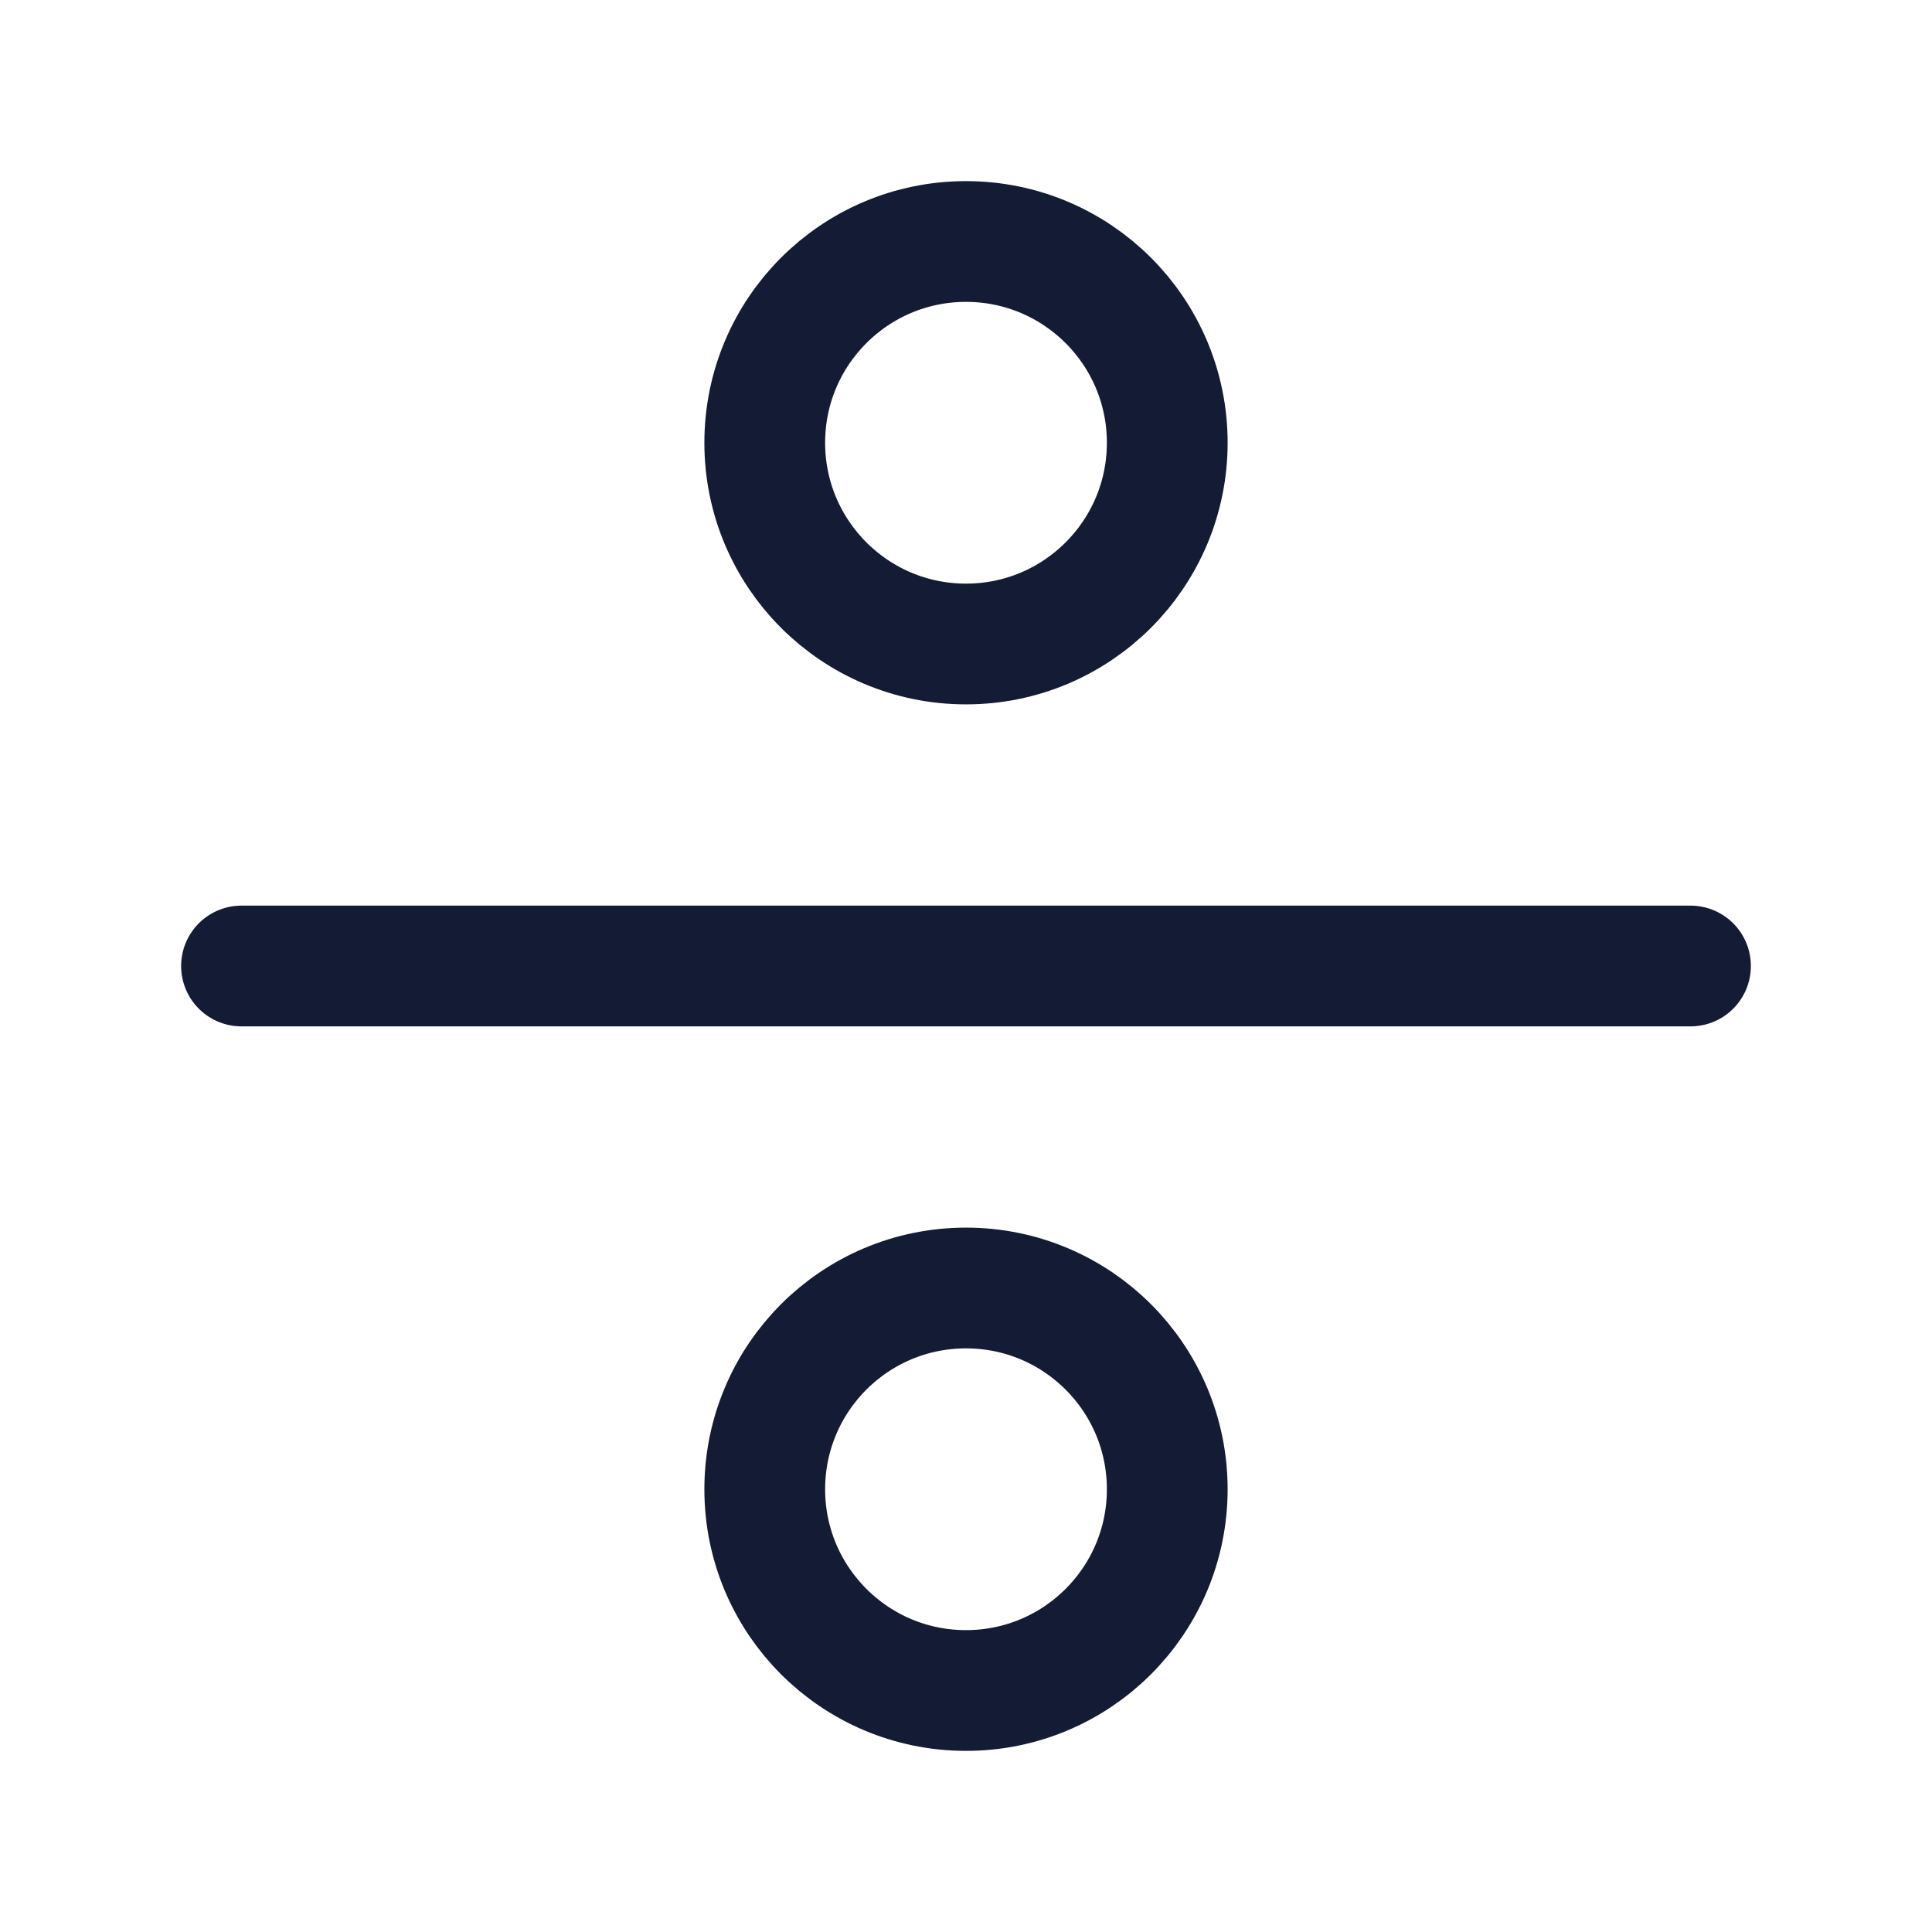
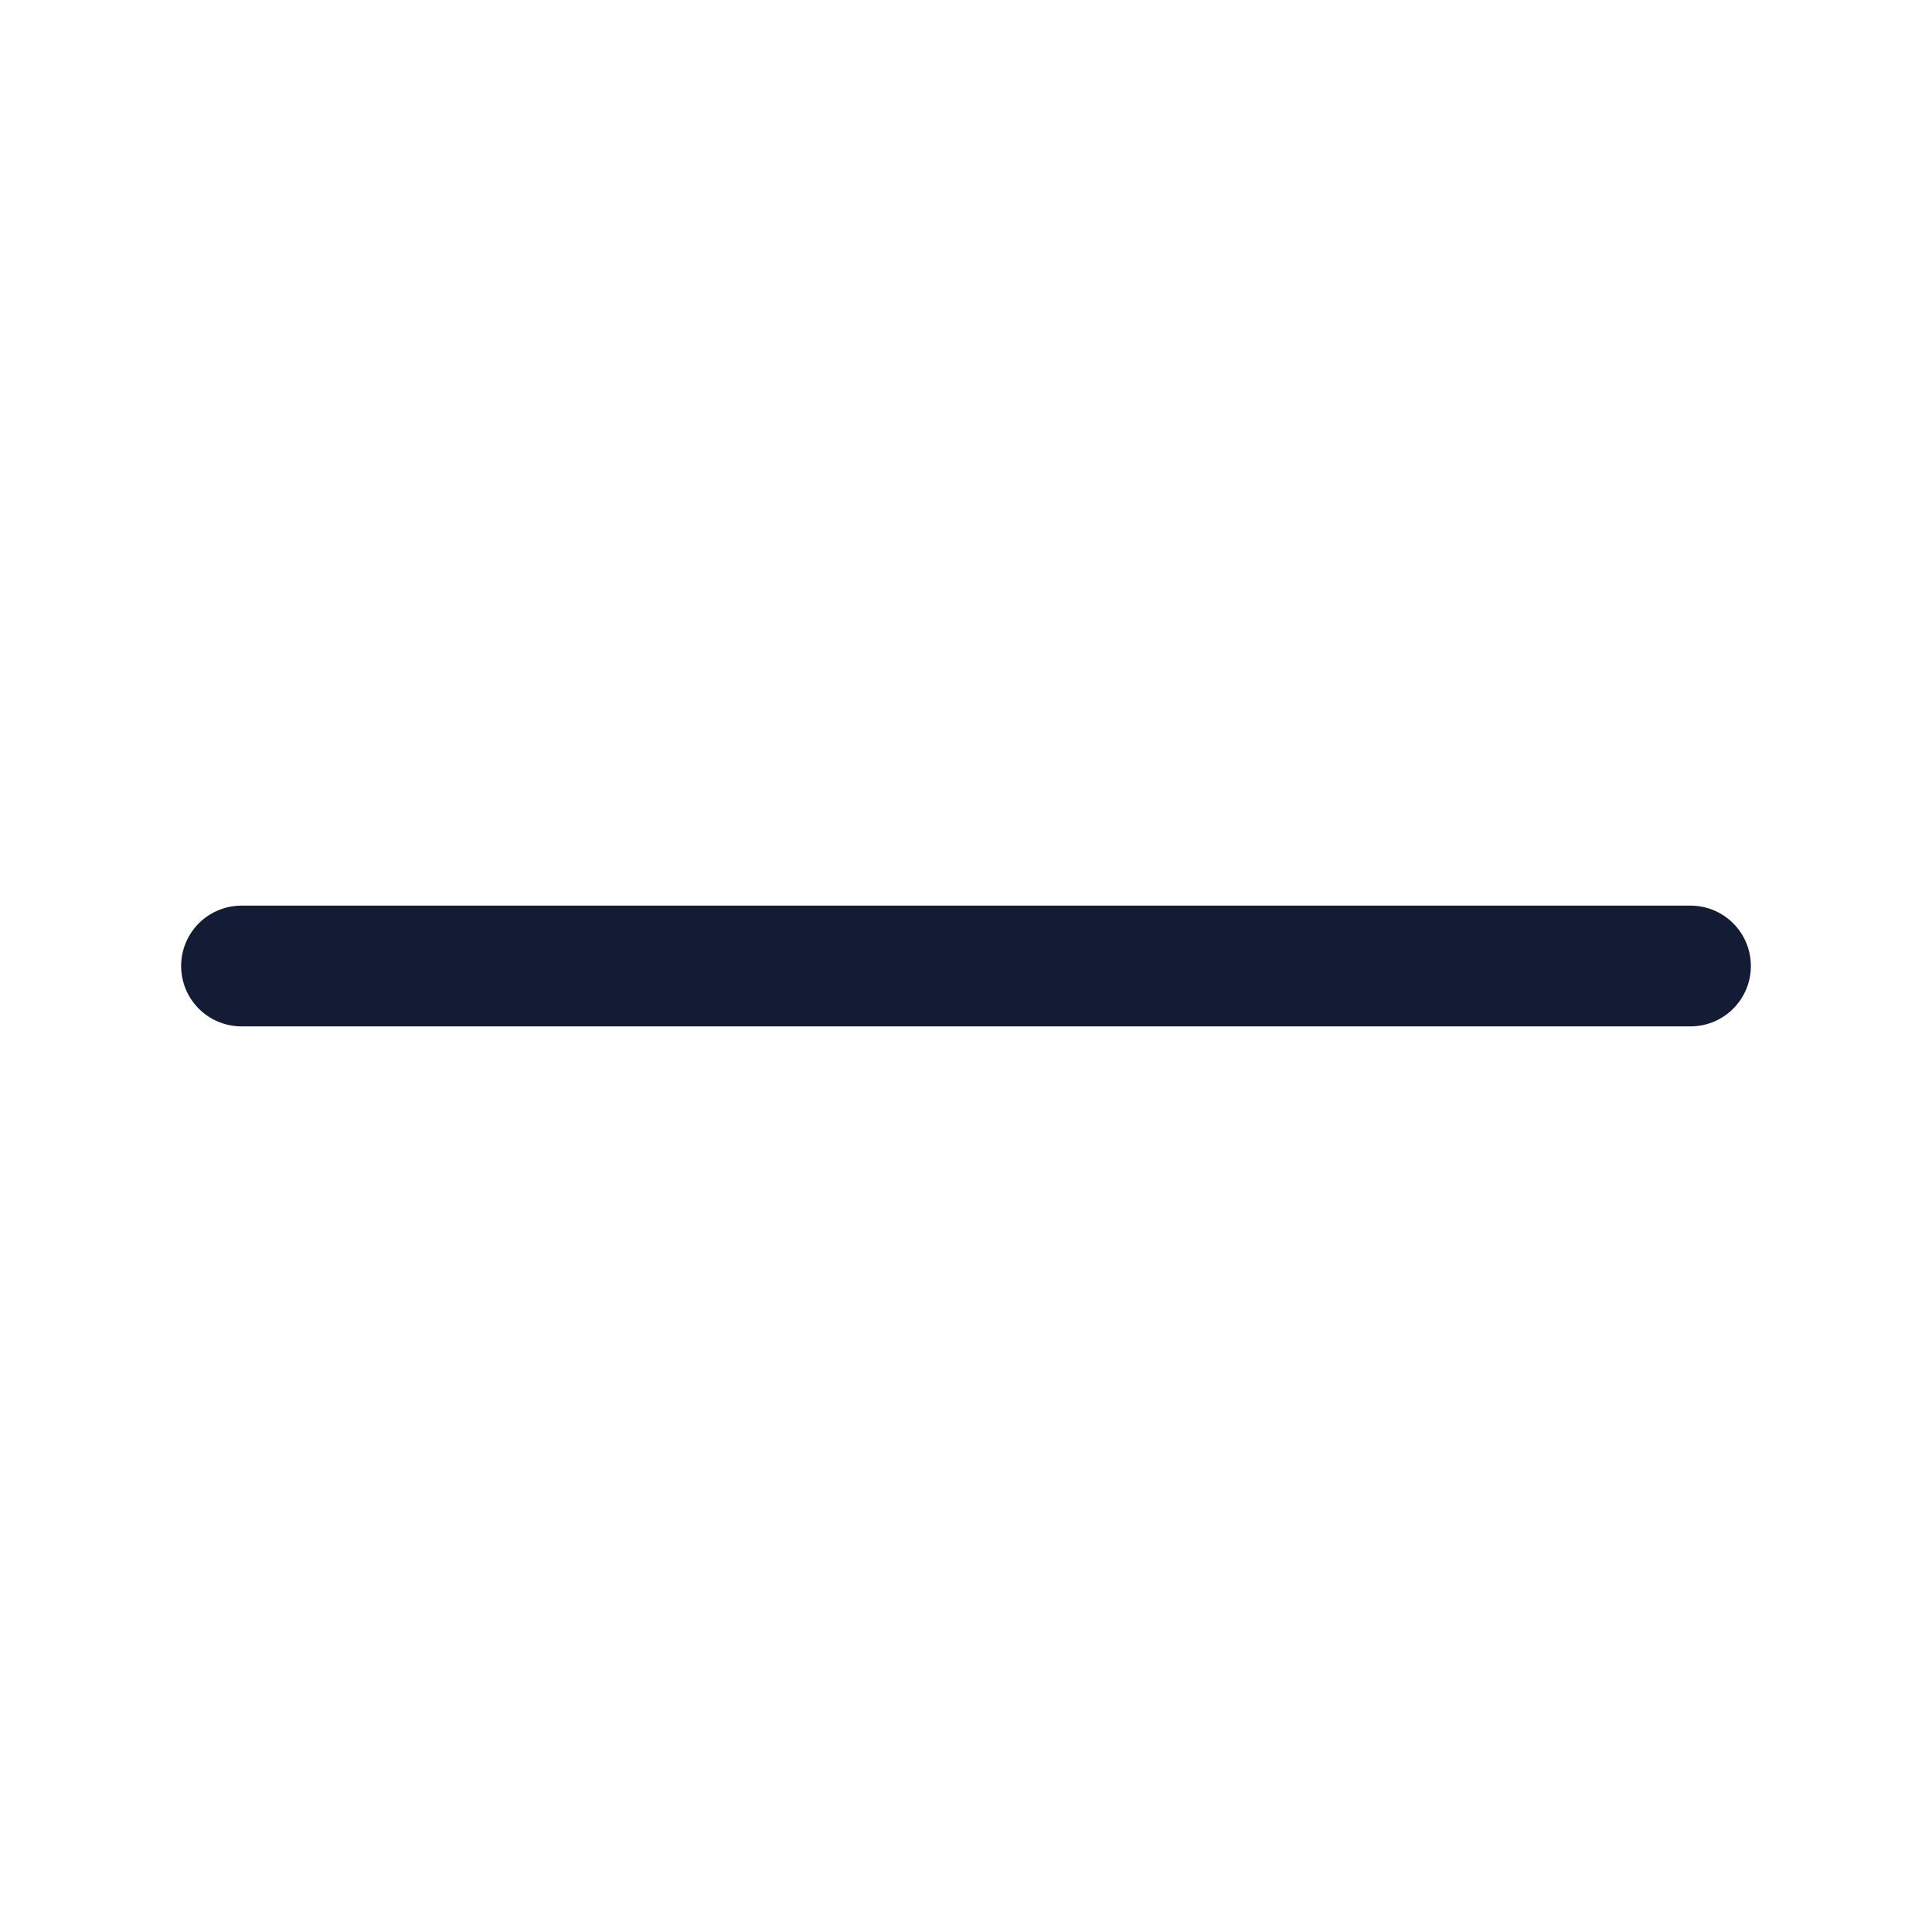
<svg xmlns="http://www.w3.org/2000/svg" width="24" height="24" viewBox="0 0 24 24" fill="none">
  <path d="M3 12H21" stroke="#141B34" stroke-width="1.5" stroke-linecap="round" />
-   <path d="M14.5 5.5C14.5 6.881 13.381 8 12 8C10.619 8 9.5 6.881 9.5 5.5C9.5 4.119 10.619 3 12 3C13.381 3 14.5 4.119 14.5 5.5Z" stroke="#141B34" stroke-width="1.5" />
-   <path d="M14.5 18.5C14.5 19.881 13.381 21 12 21C10.619 21 9.5 19.881 9.5 18.5C9.5 17.119 10.619 16 12 16C13.381 16 14.5 17.119 14.5 18.5Z" stroke="#141B34" stroke-width="1.5" />
</svg>